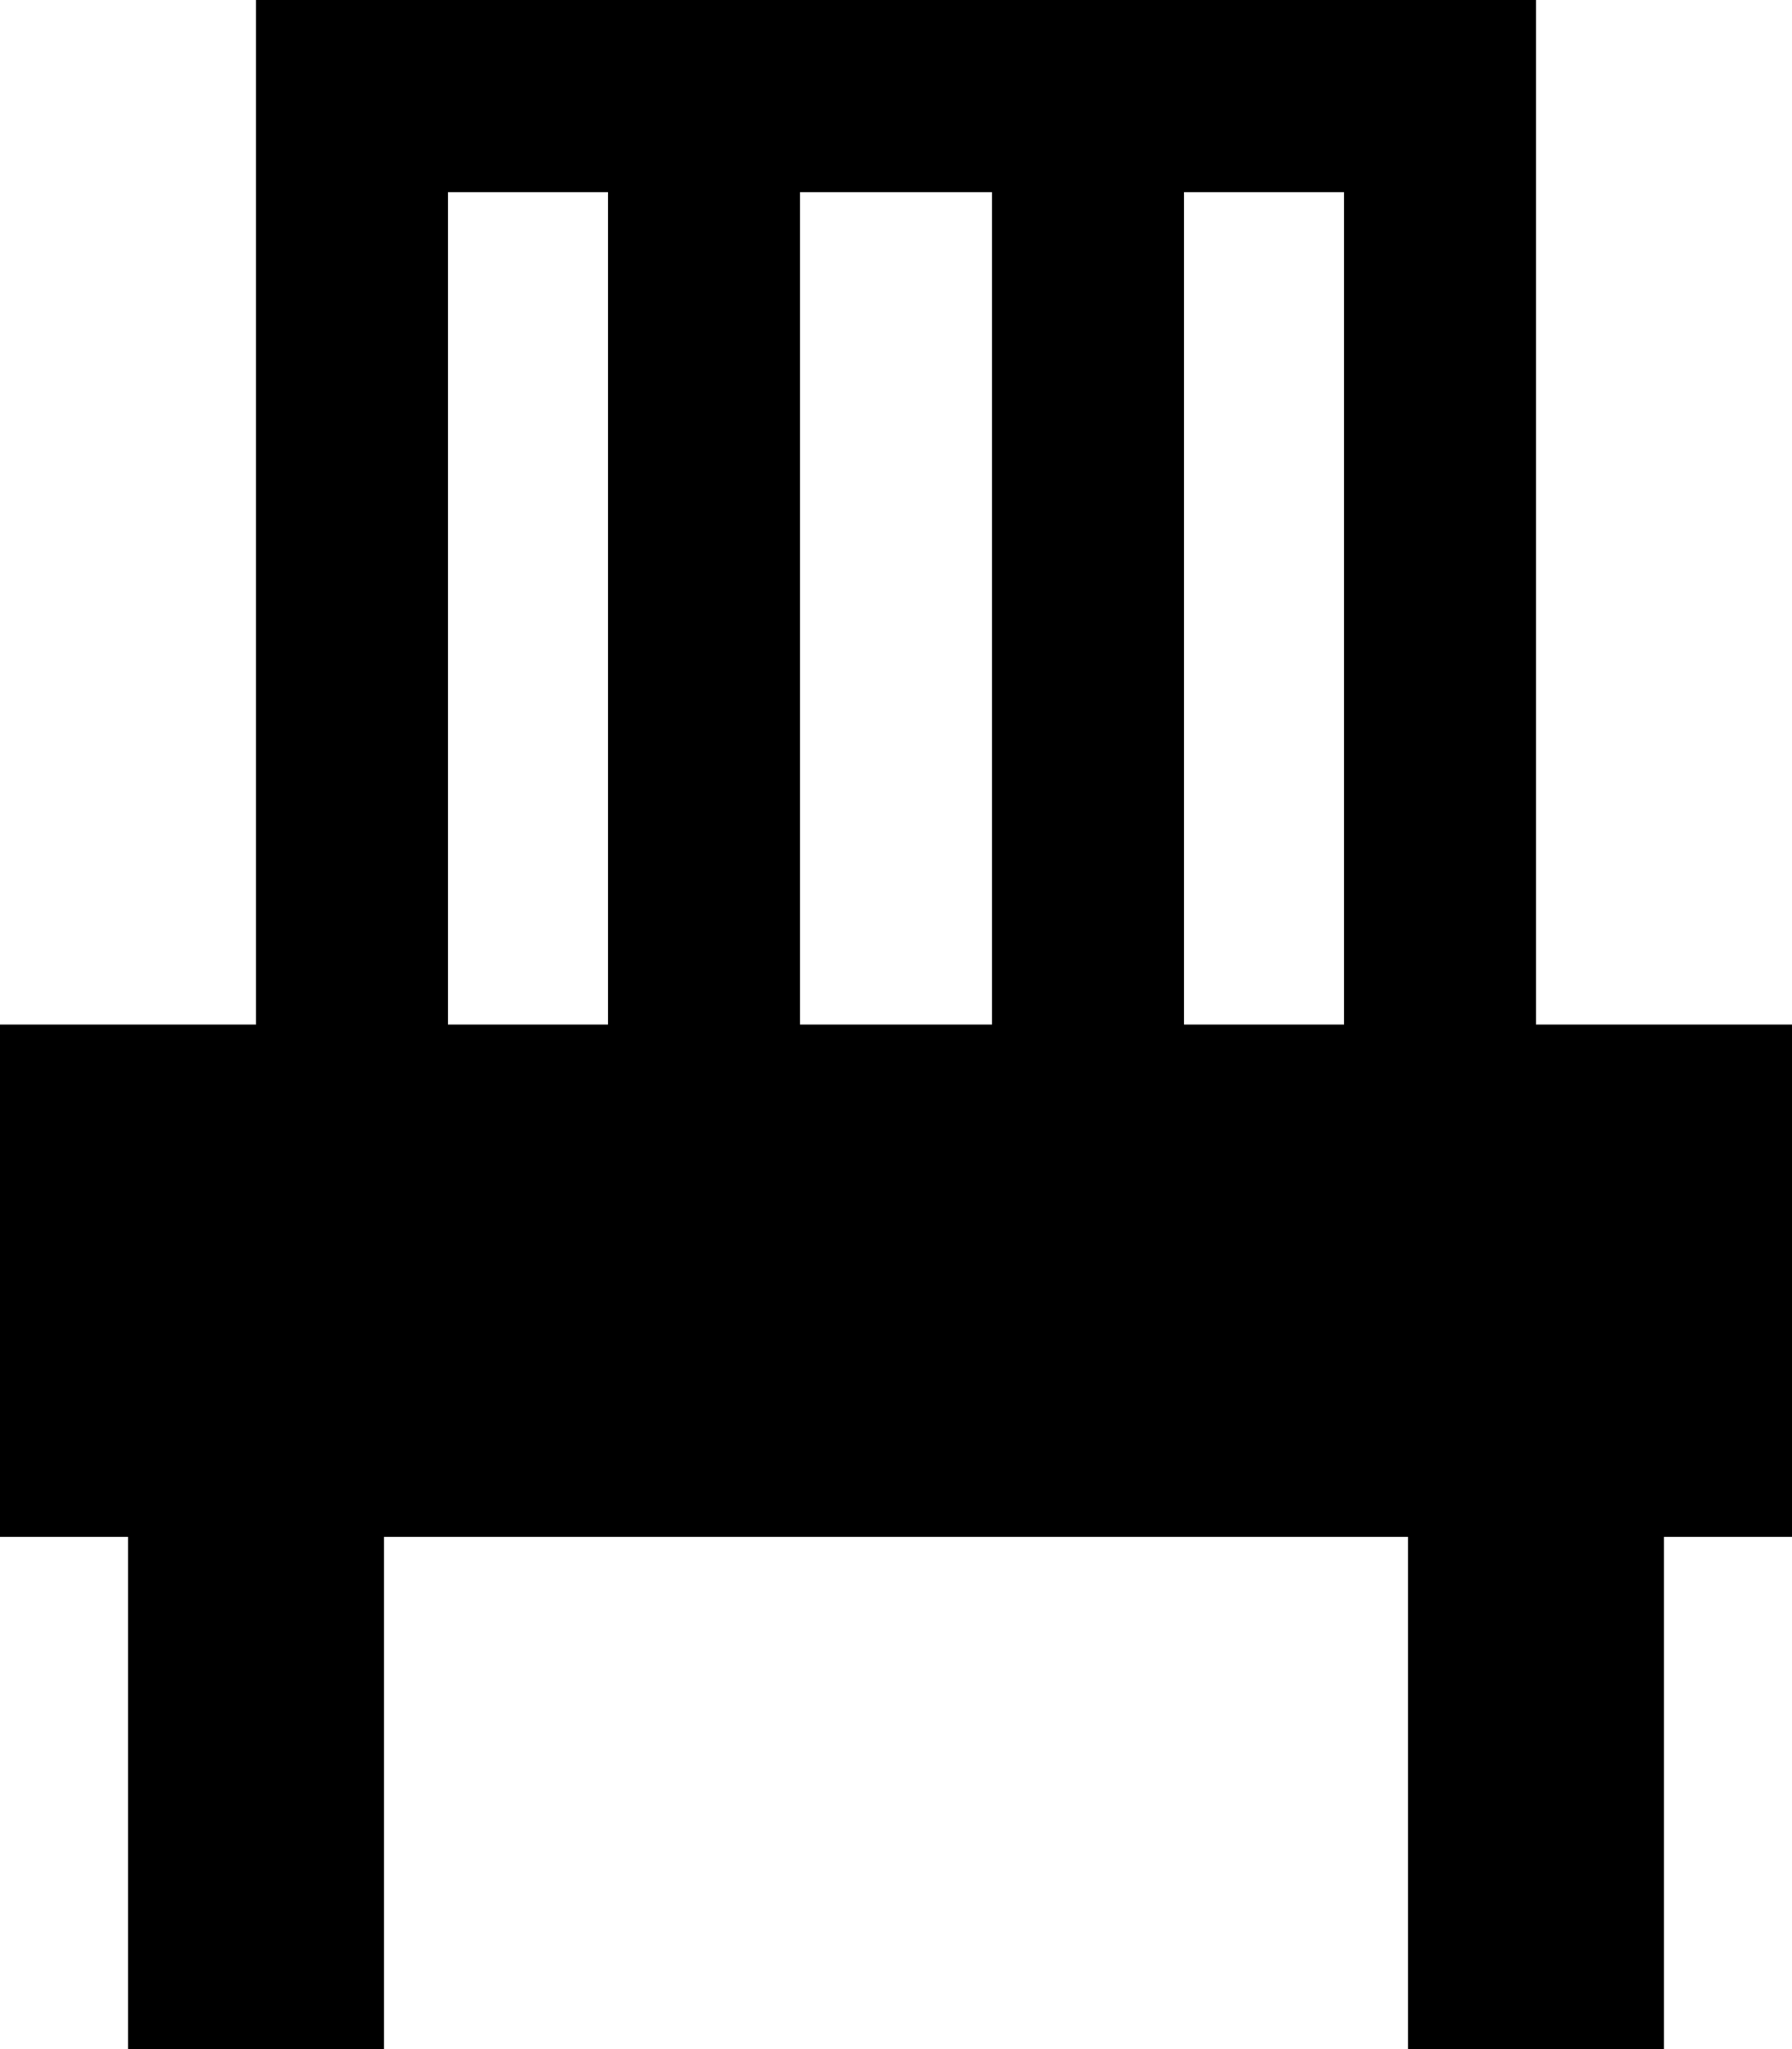
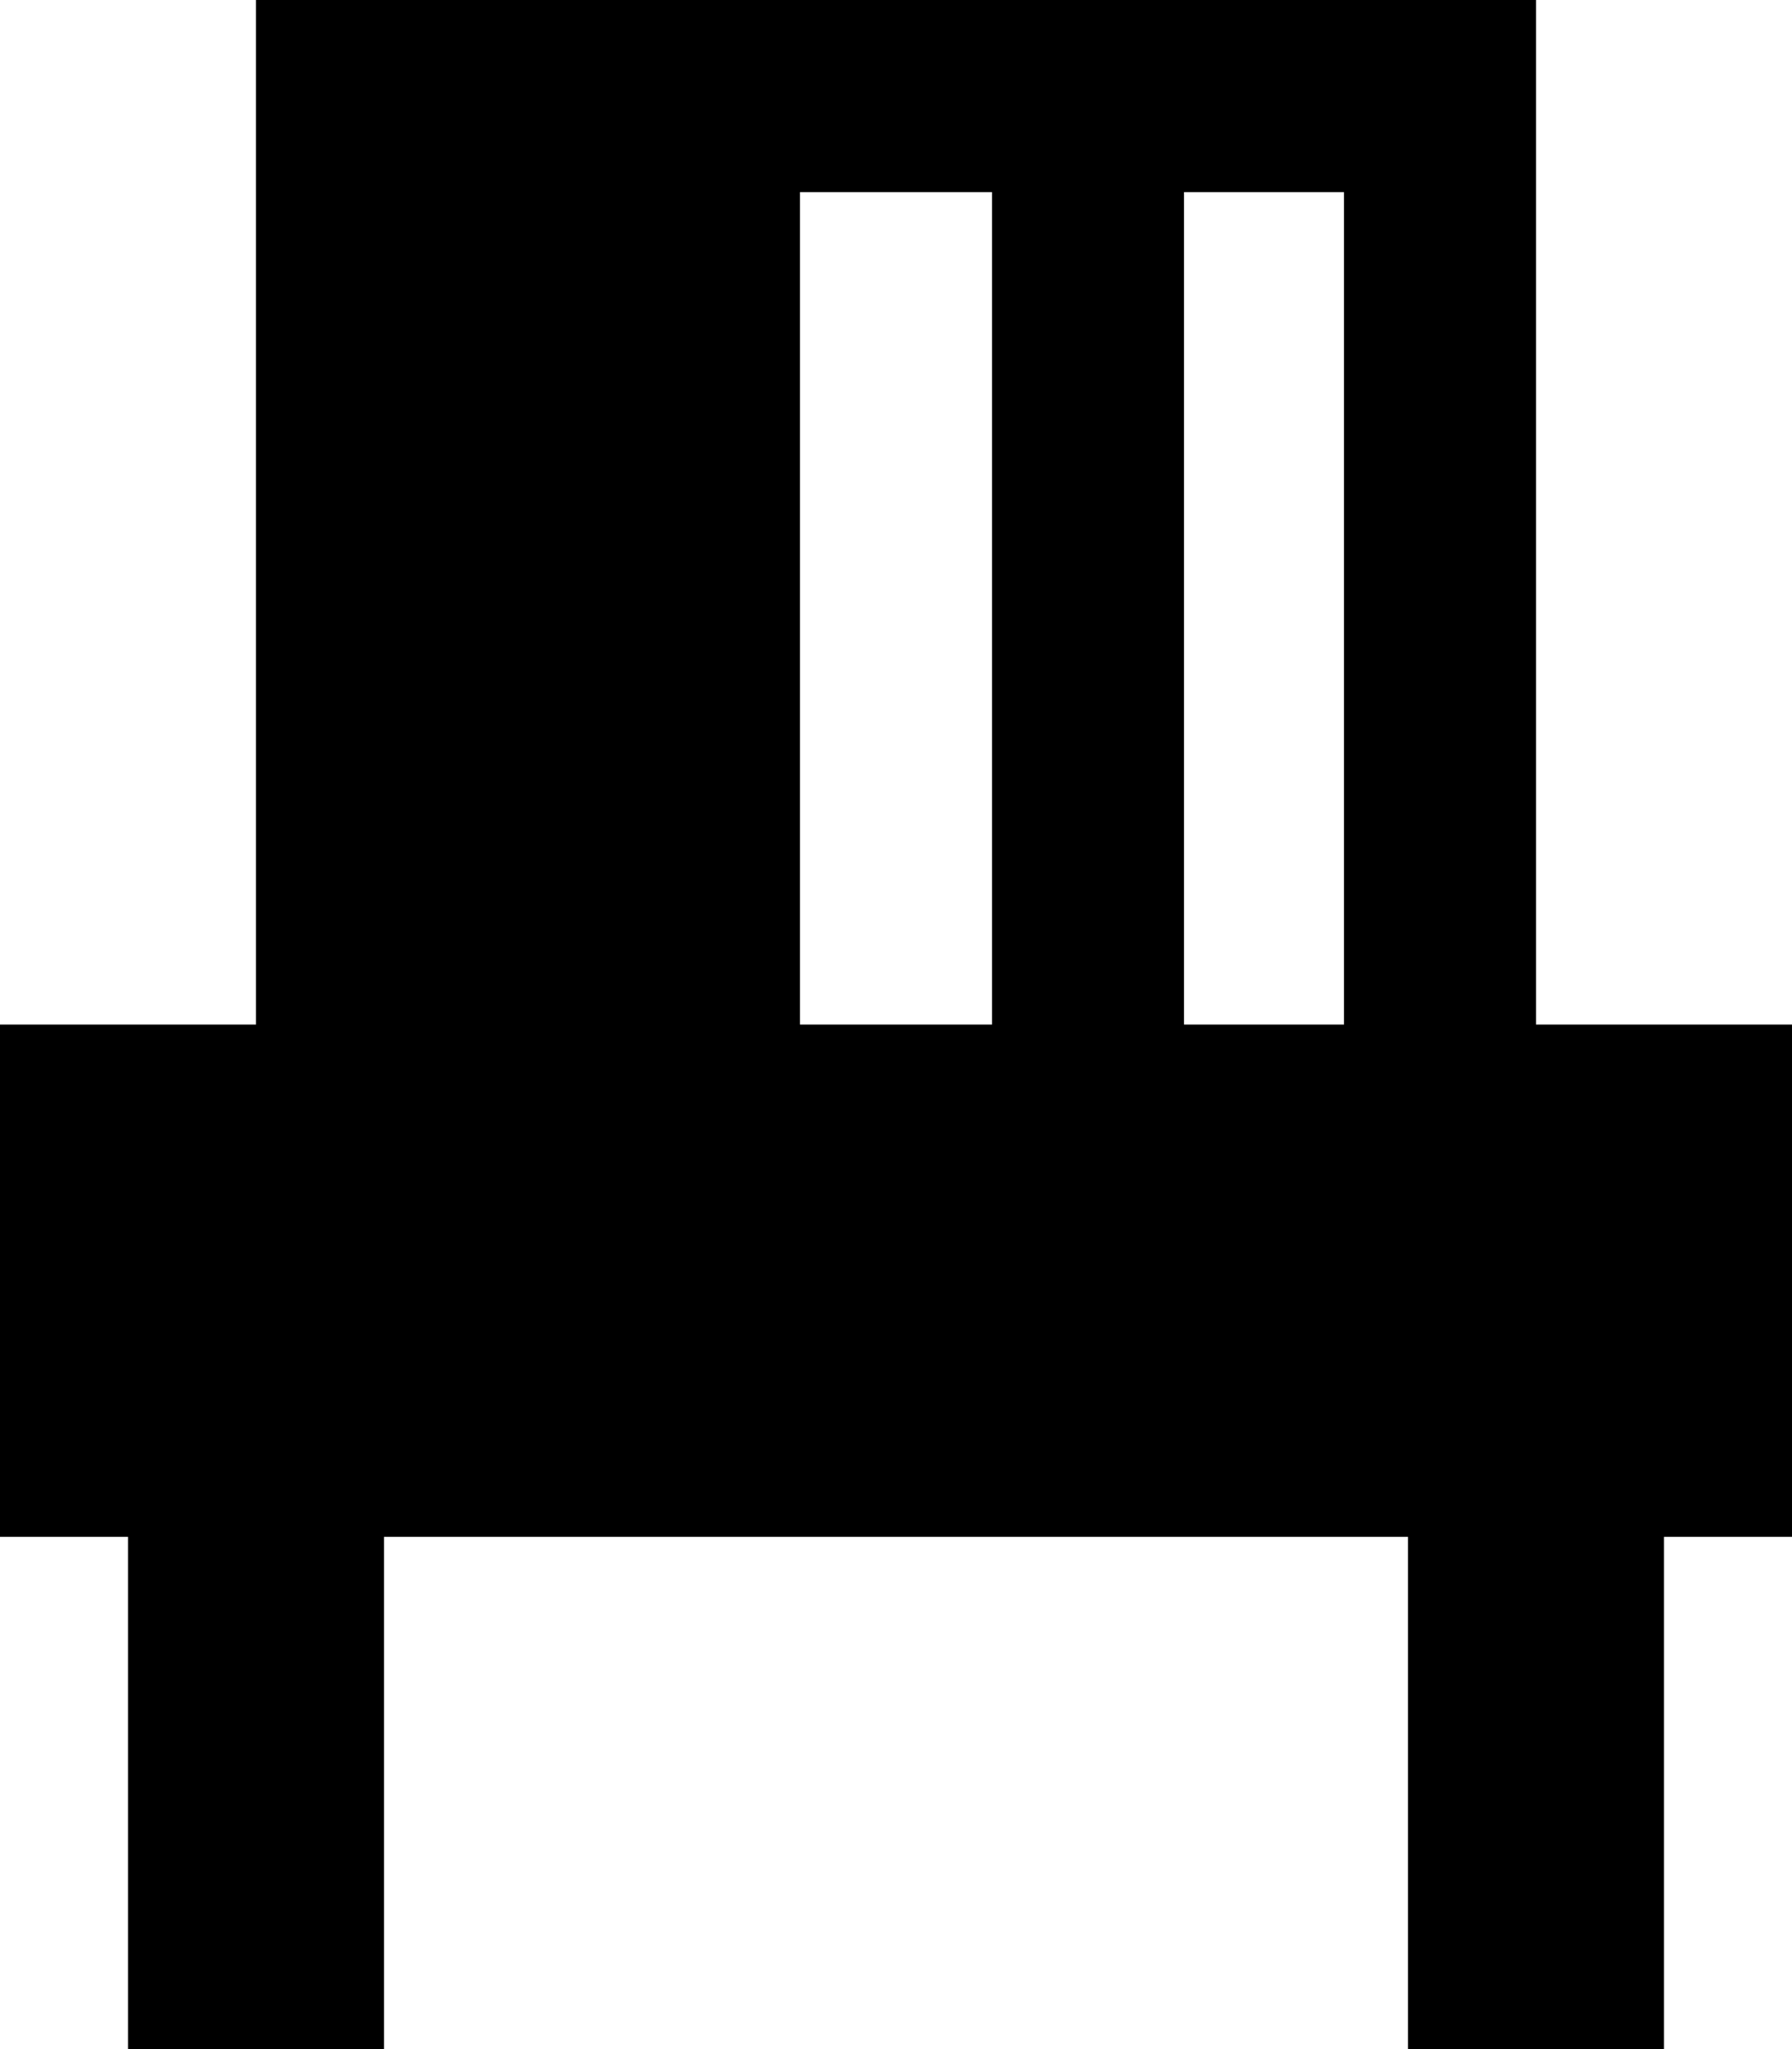
<svg xmlns="http://www.w3.org/2000/svg" viewBox="0 0 448 512">
-   <path fill="currentColor" d="M152 48l0 208-40 0 0-208 40 0zm48 0l48 0 0 208-48 0 0-208zm96 0l40 0 0 208-40 0 0-208zM64 48l0 208-64 0 0 128 32 0 0 128 64 0 0-128 256 0 0 128 64 0 0-128 32 0 0-128-64 0 0-256-320 0 0 48z" />
+   <path fill="currentColor" d="M152 48zm48 0l48 0 0 208-48 0 0-208zm96 0l40 0 0 208-40 0 0-208zM64 48l0 208-64 0 0 128 32 0 0 128 64 0 0-128 256 0 0 128 64 0 0-128 32 0 0-128-64 0 0-256-320 0 0 48z" />
</svg>